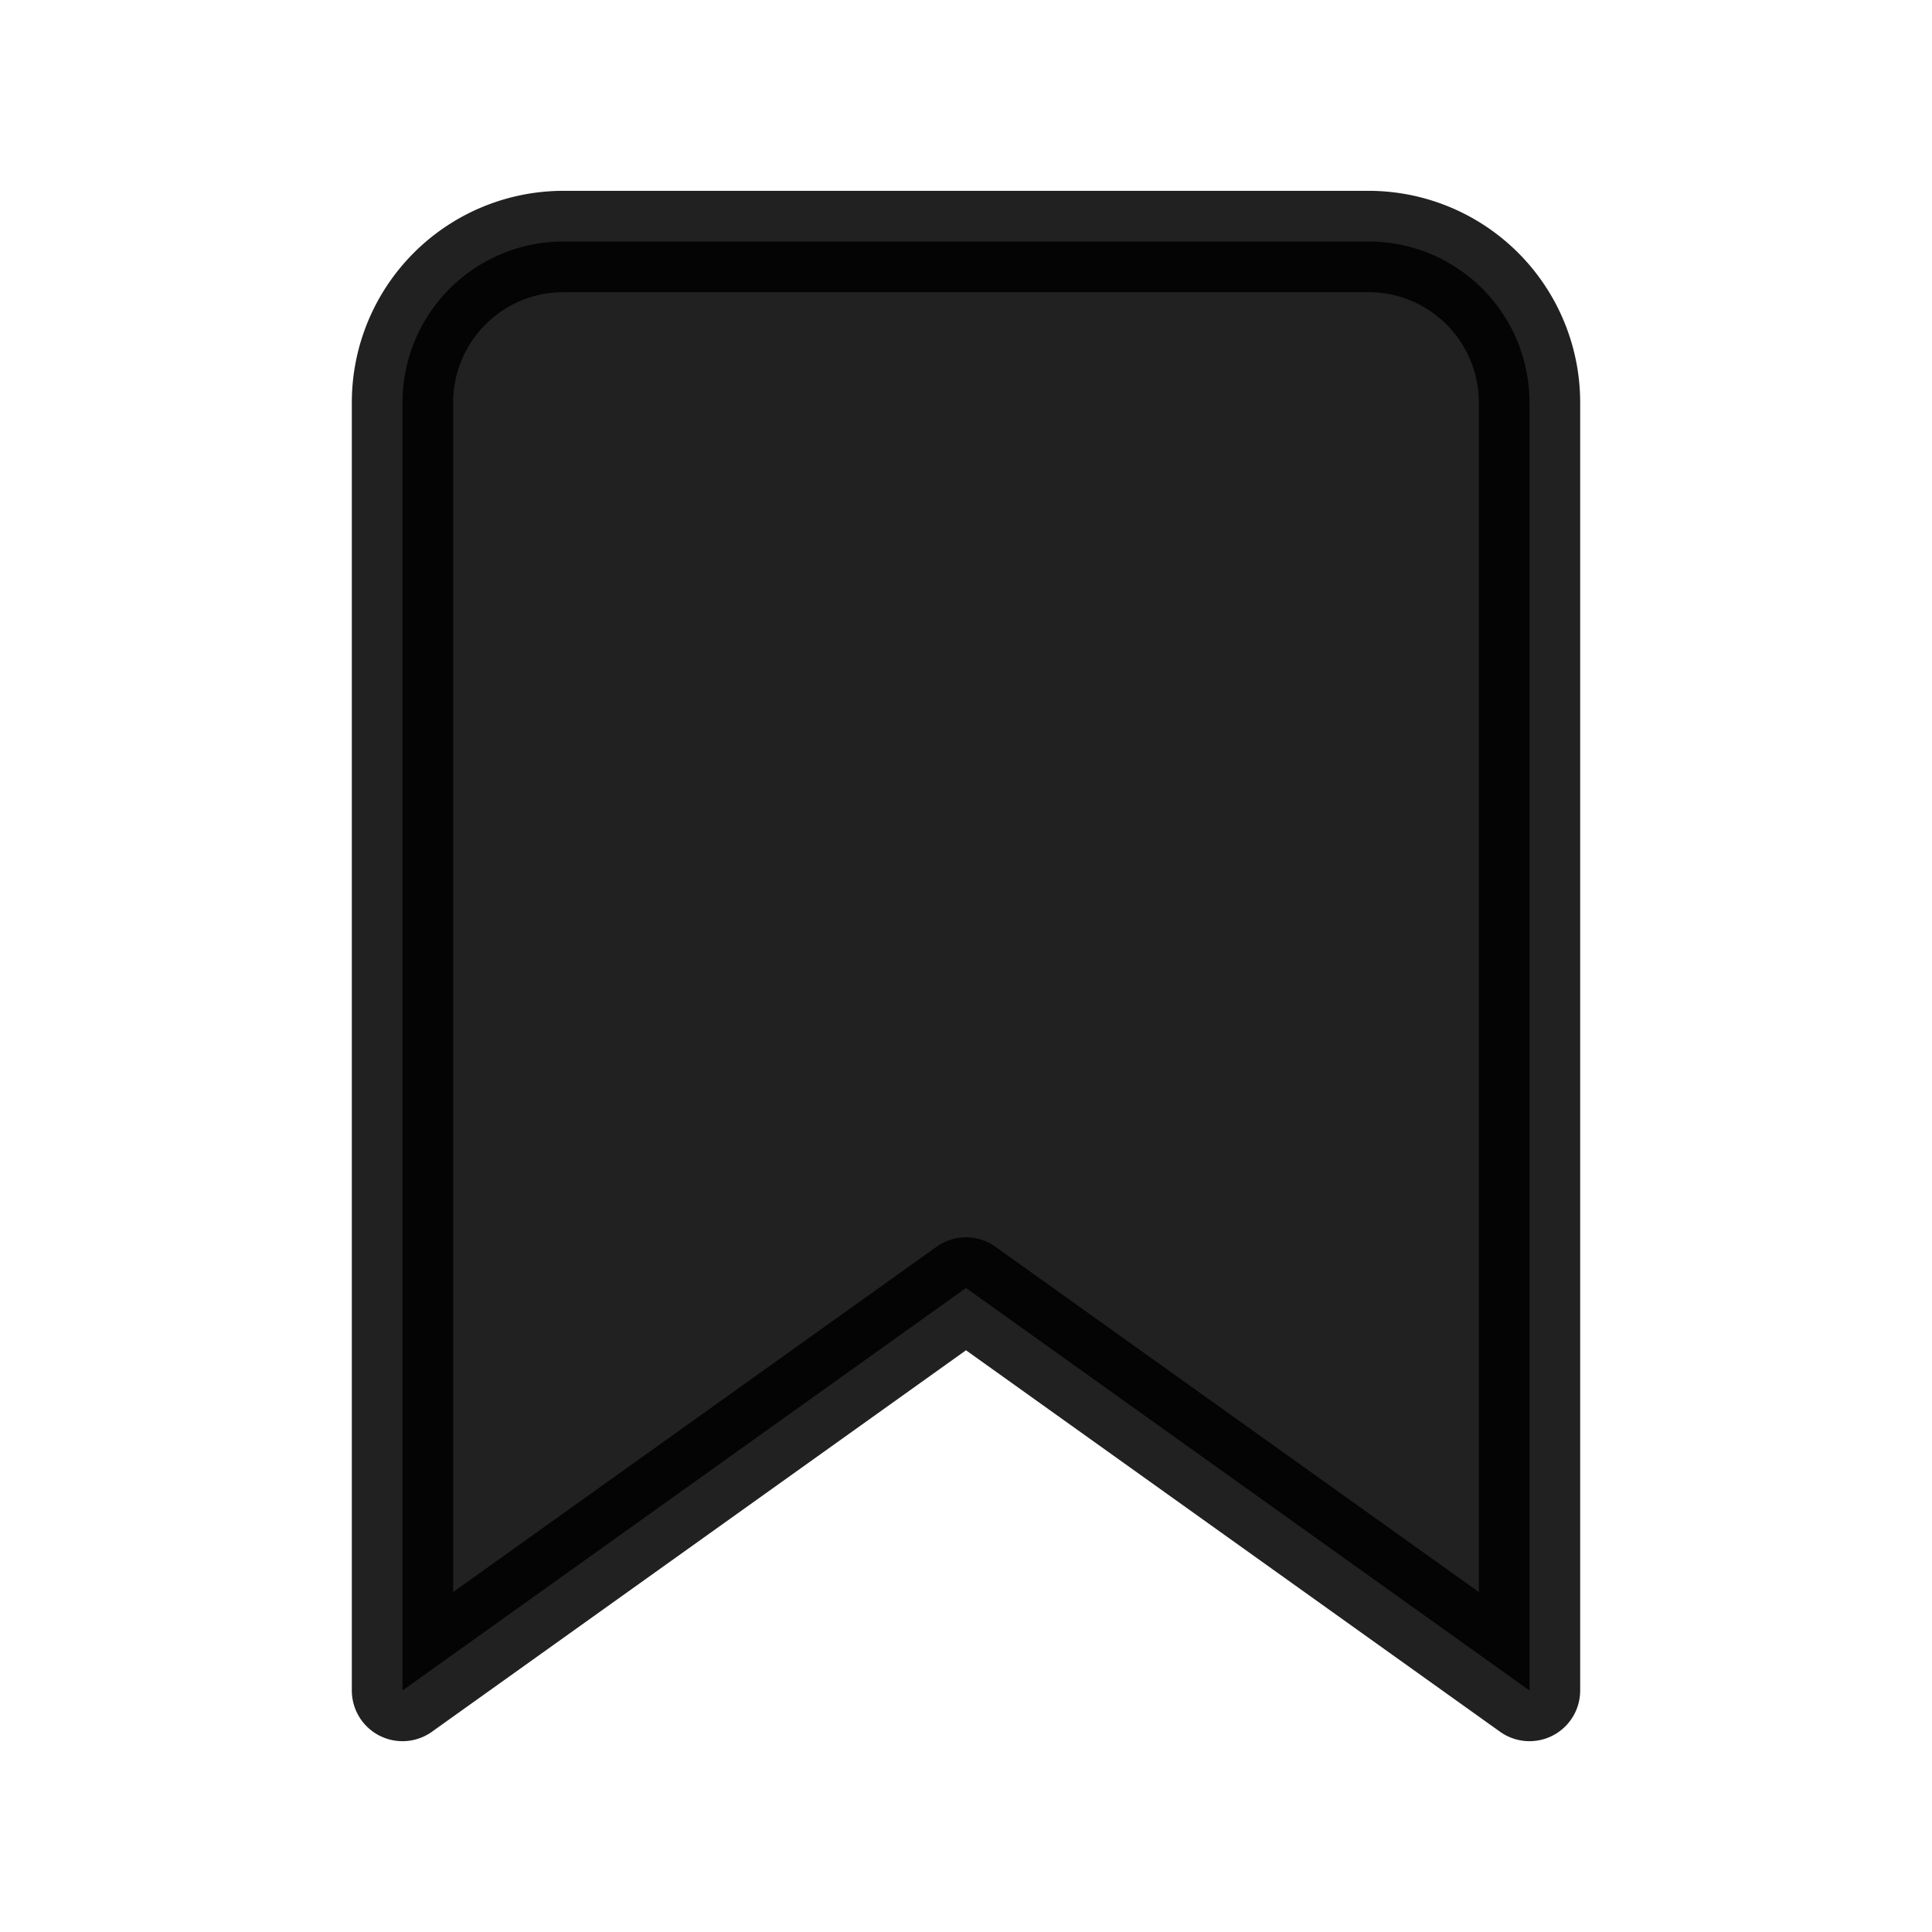
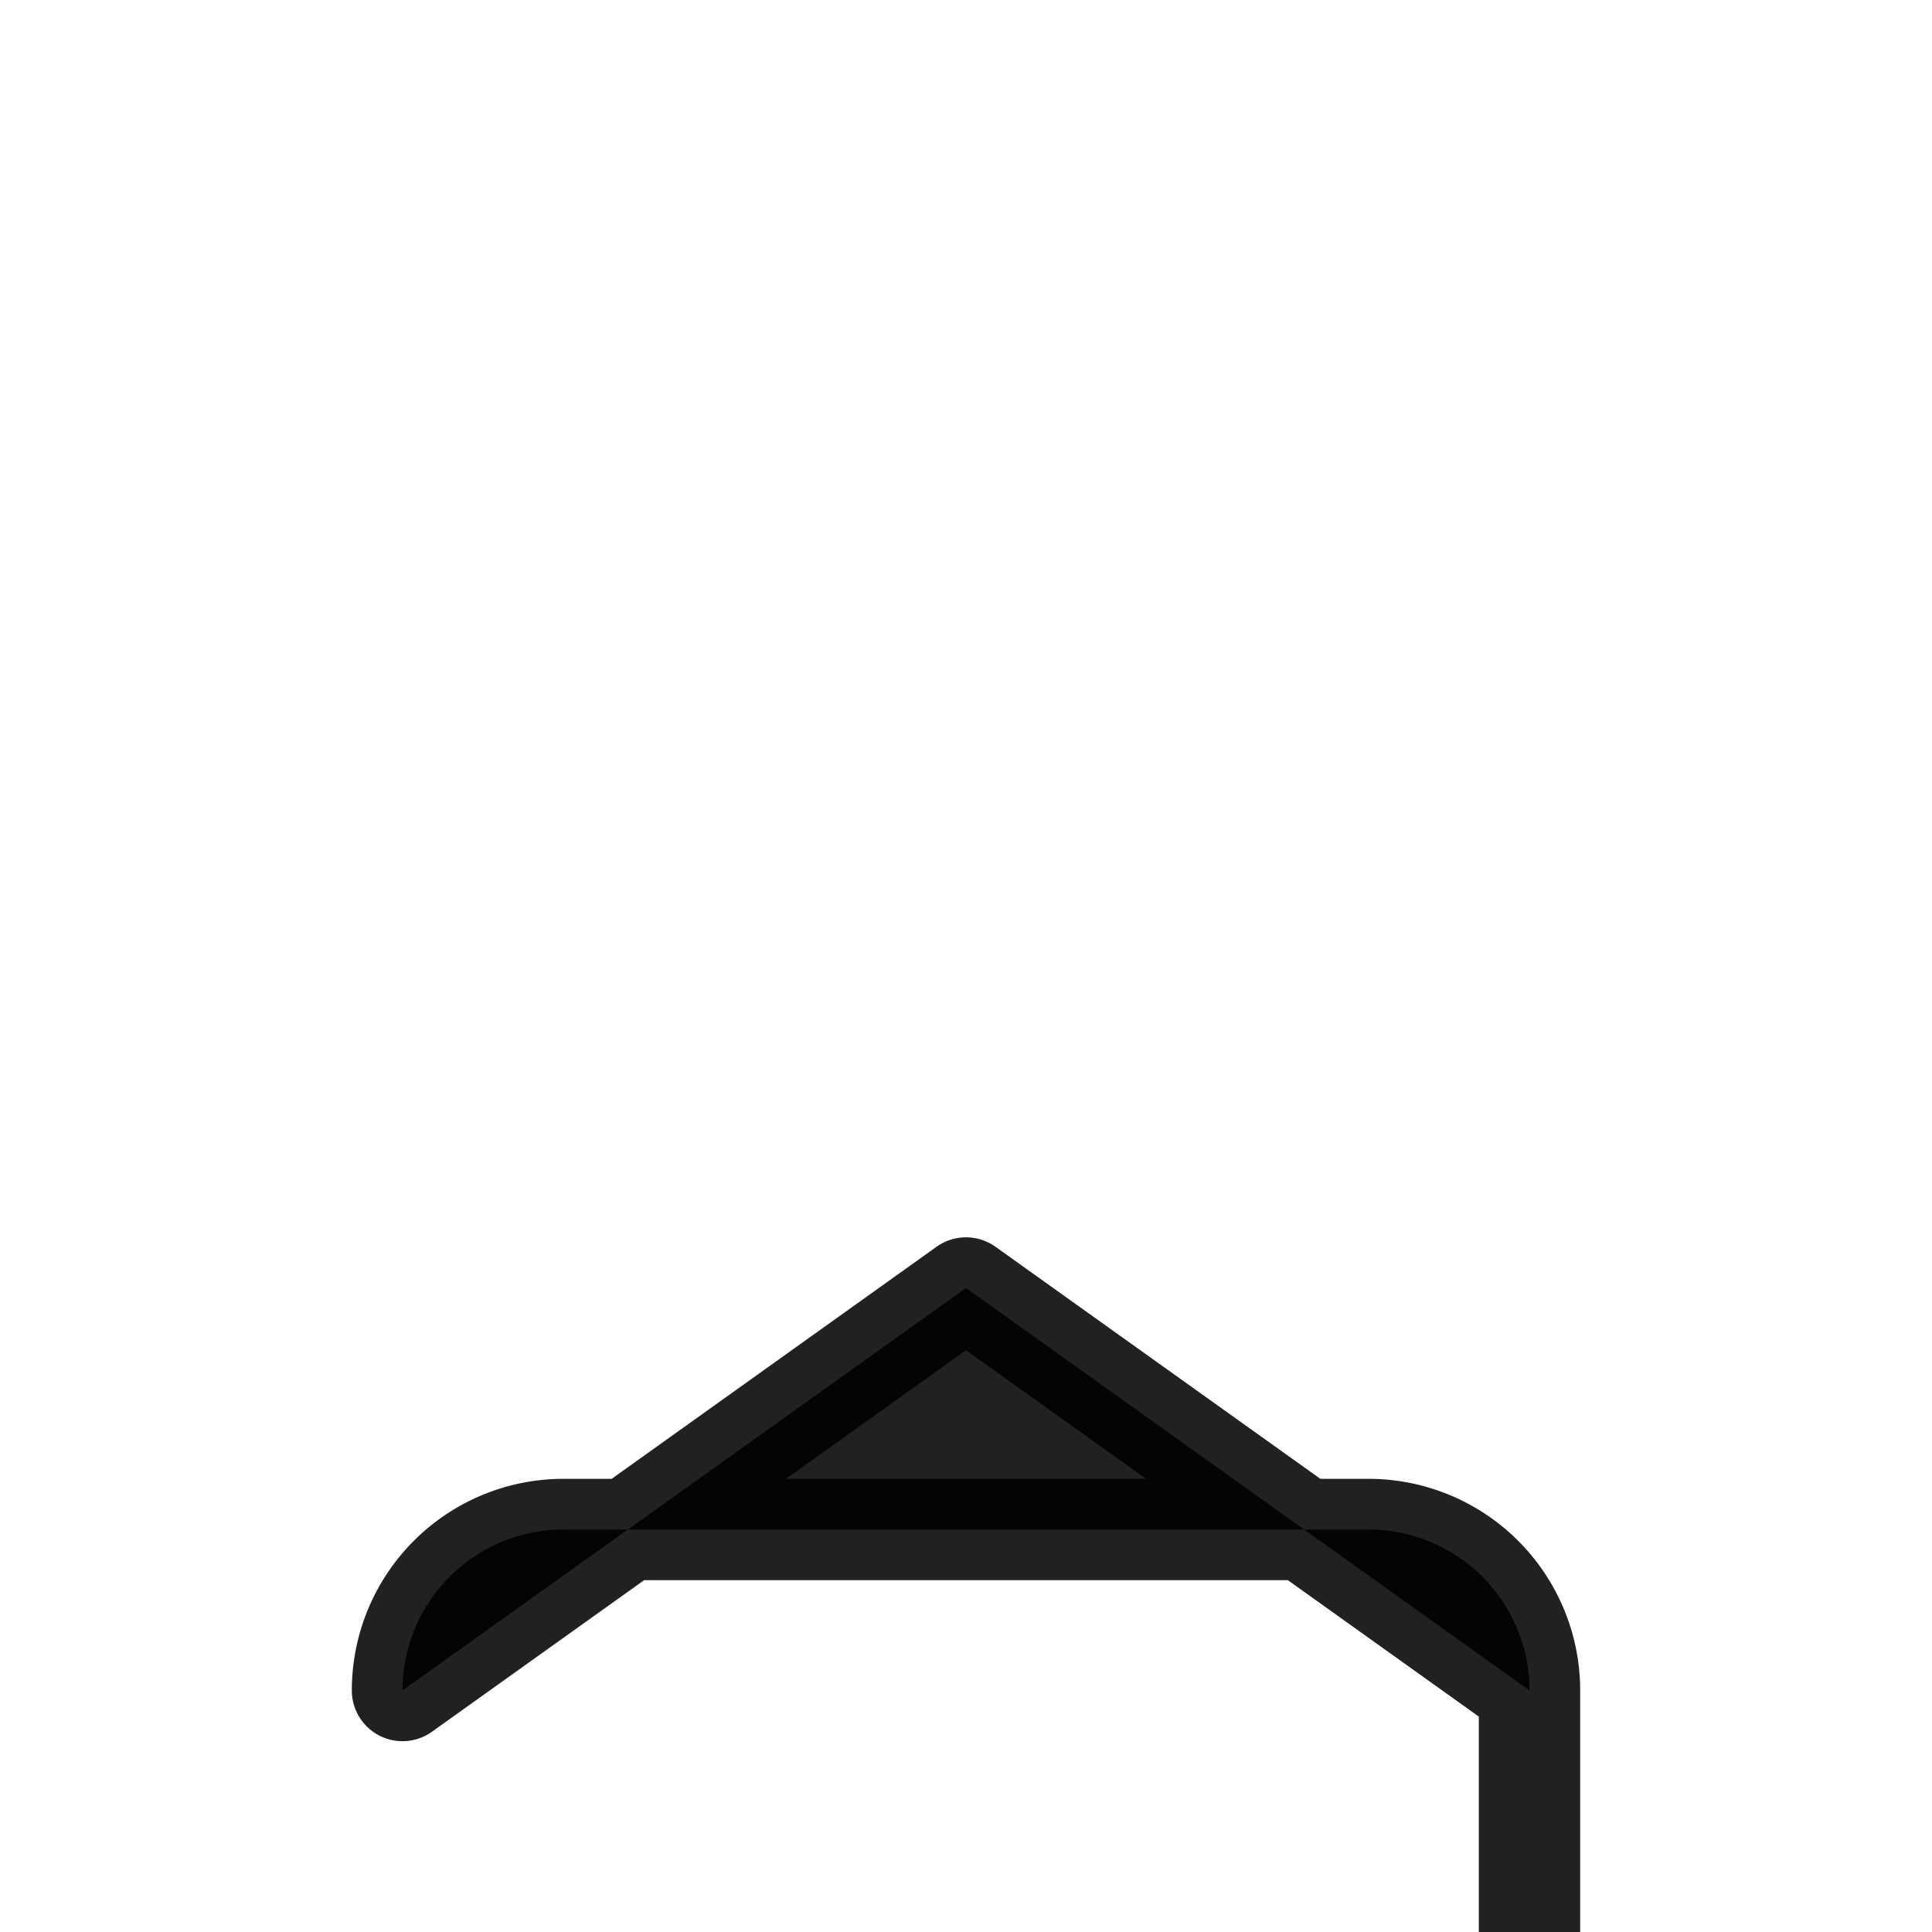
<svg xmlns="http://www.w3.org/2000/svg" width="24" height="24" viewBox="0 0 24 24">
-   <path fill="#000" fill-opacity=".87" fill-rule="evenodd" stroke="#000" stroke-linejoin="round" stroke-opacity=".87" stroke-width="1.259" d="M19 21l-7-5-7 5V5a2 2 0 0 1 2-2h10a2 2 0 0 1 2 2v16z" />
+   <path fill="#000" fill-opacity=".87" fill-rule="evenodd" stroke="#000" stroke-linejoin="round" stroke-opacity=".87" stroke-width="1.259" d="M19 21l-7-5-7 5a2 2 0 0 1 2-2h10a2 2 0 0 1 2 2v16z" />
</svg>